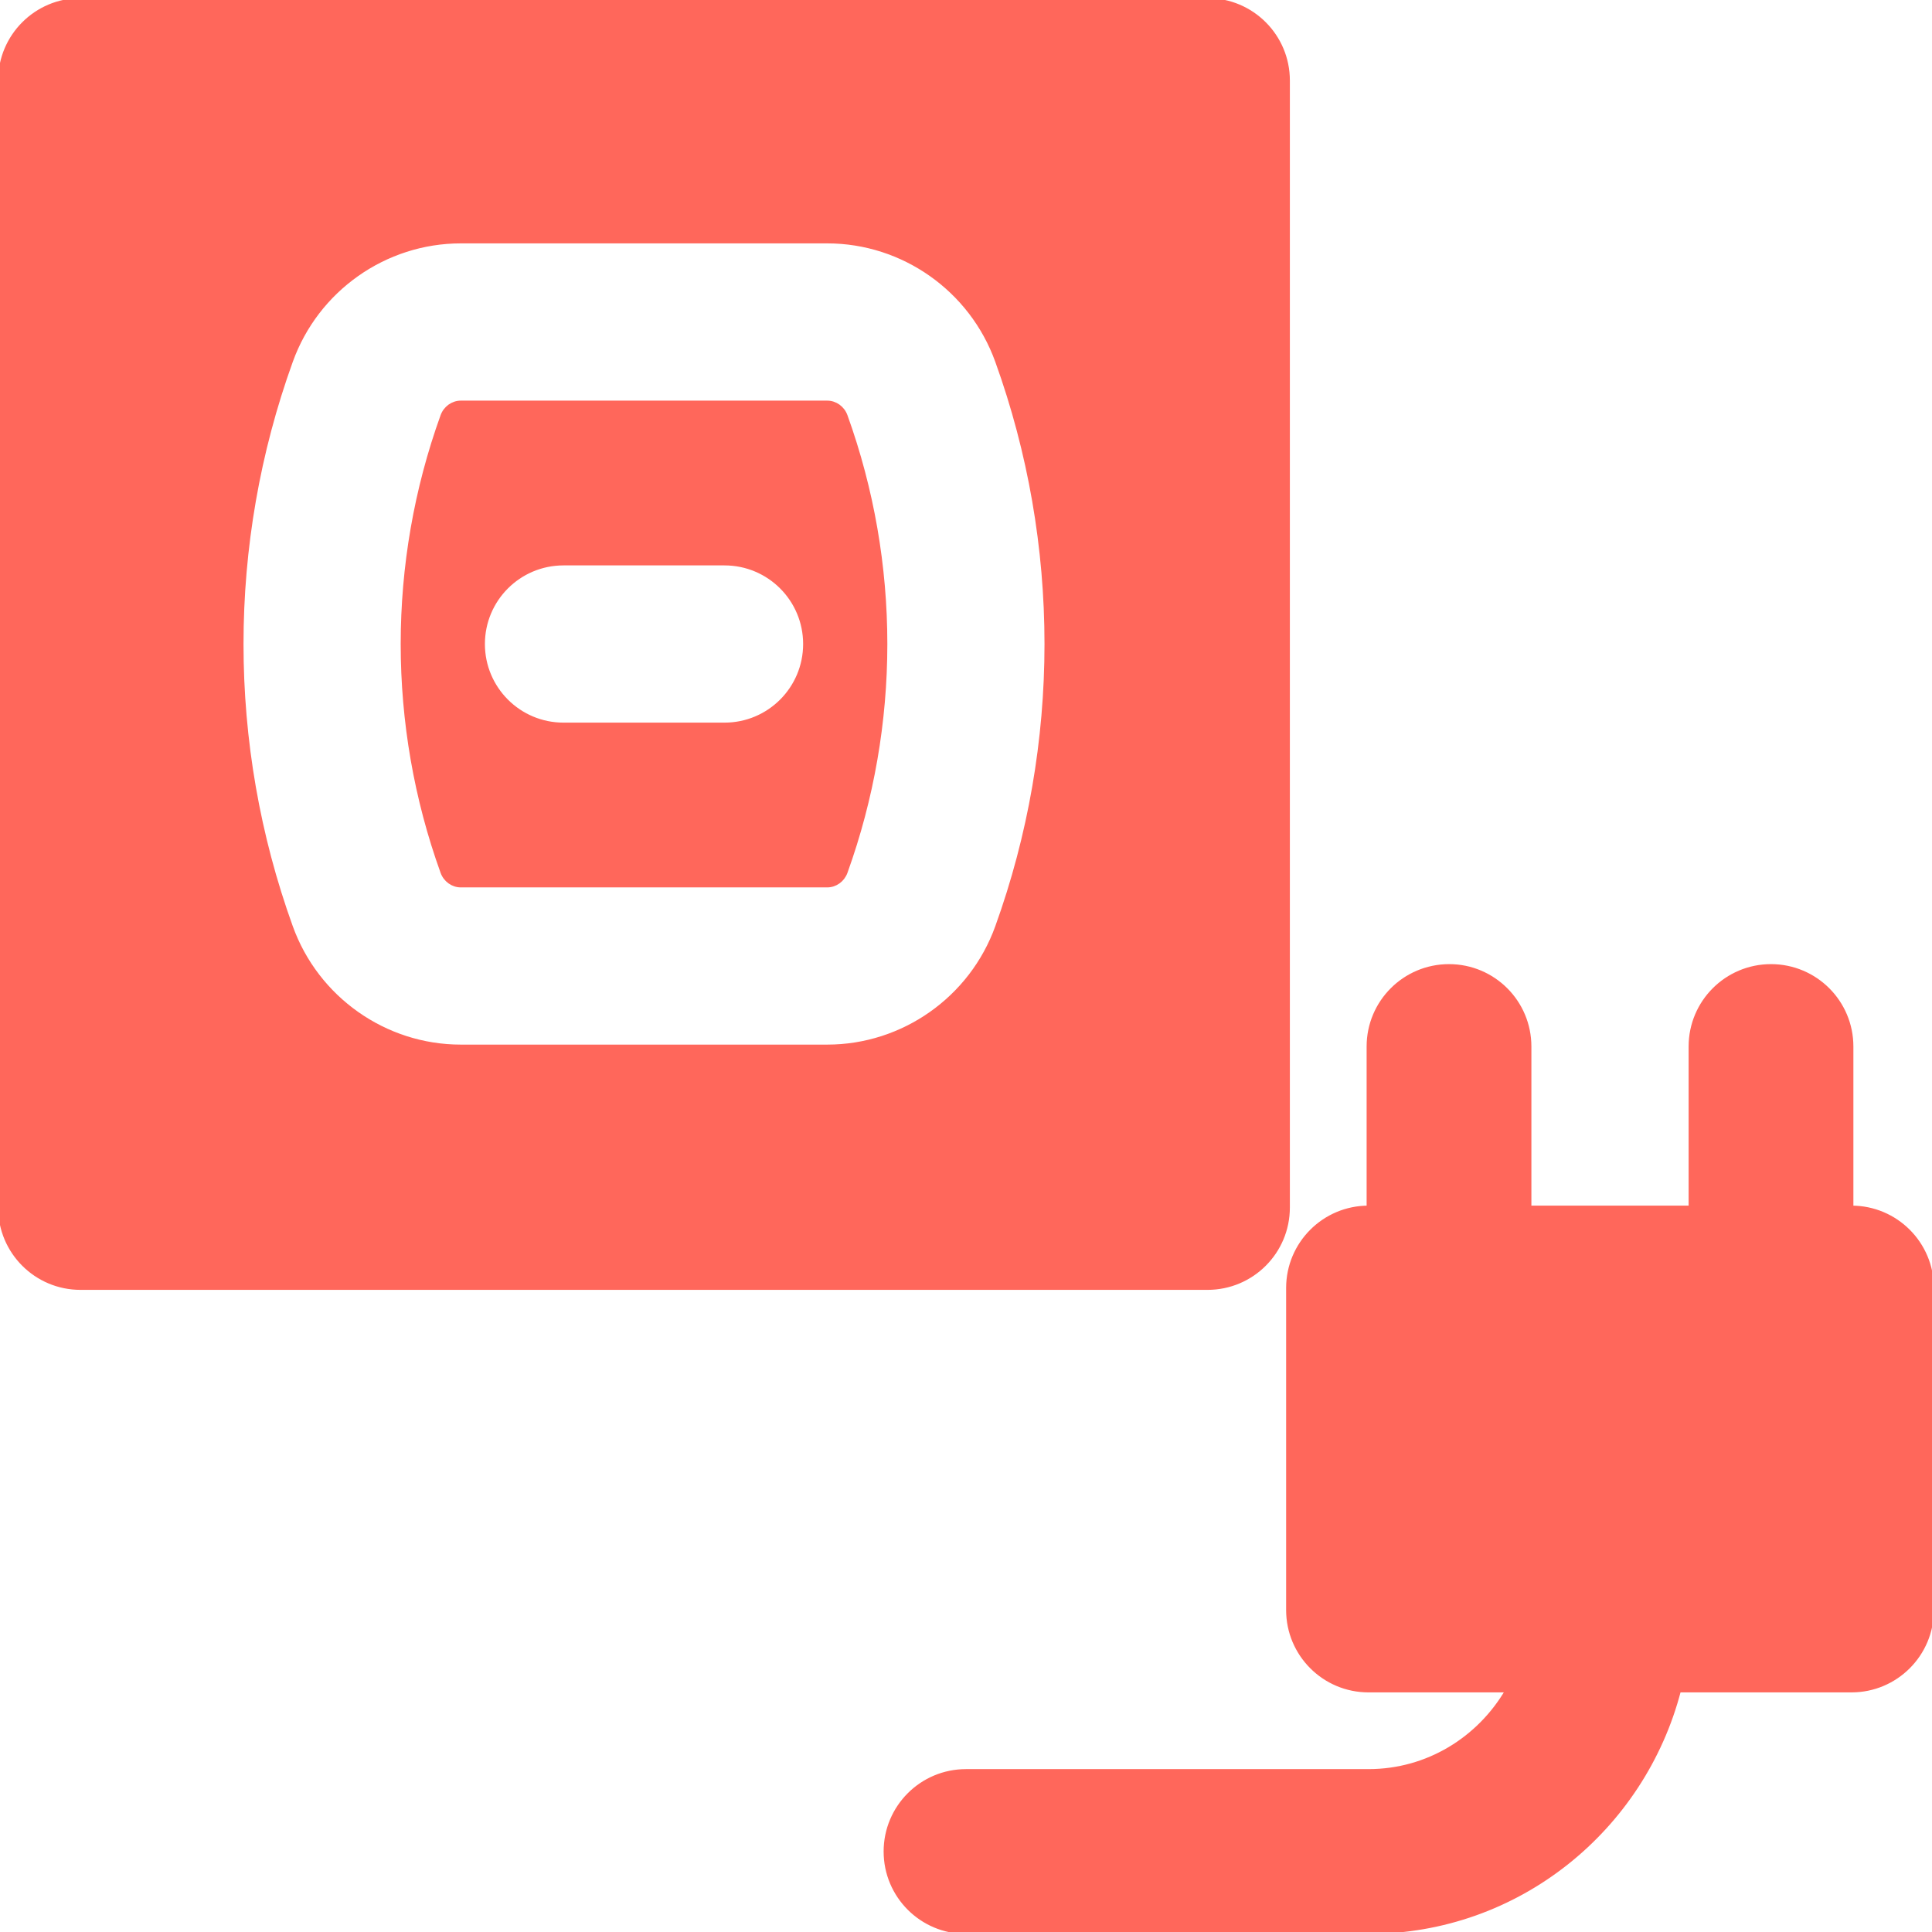
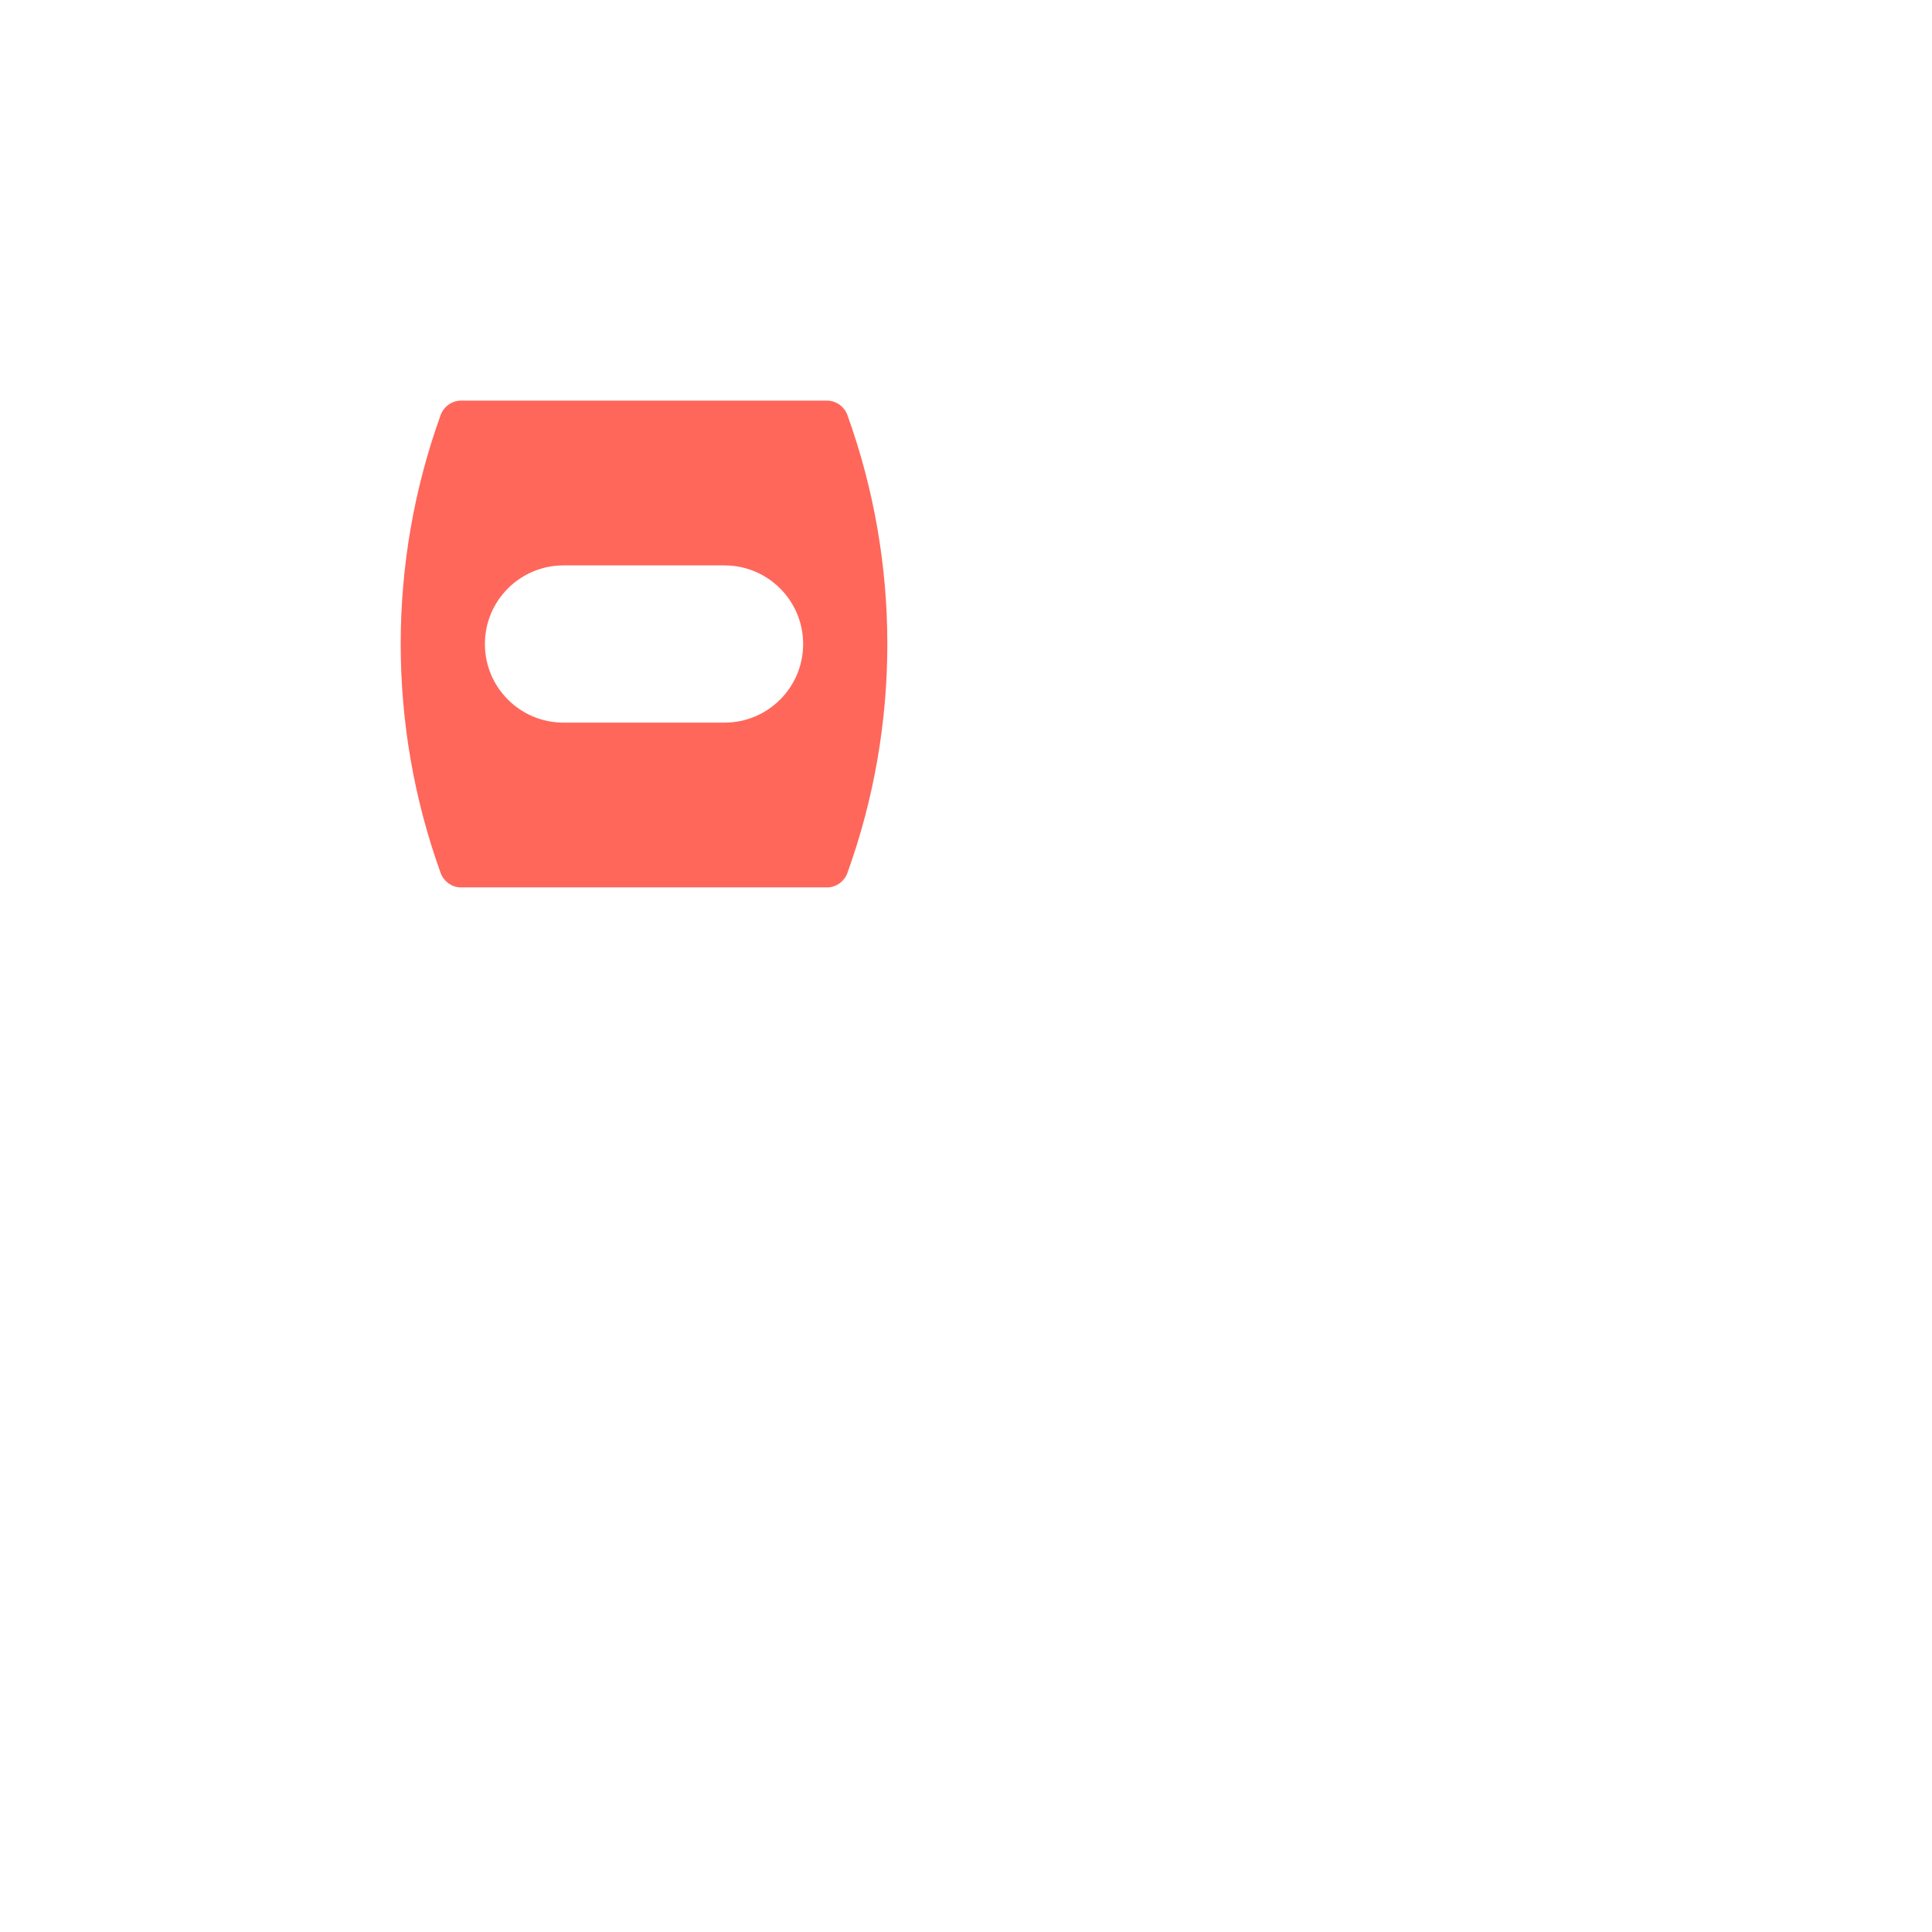
<svg xmlns="http://www.w3.org/2000/svg" fill="#ff675b" height="256px" width="256px" version="1.1" id="Layer_1" viewBox="0 0 512.006 512.006" xml:space="preserve" stroke="#ff675b">
  <g id="SVGRepo_bgCarrier" stroke-width="0" />
  <g id="SVGRepo_tracerCarrier" stroke-linecap="round" stroke-linejoin="round" />
  <g id="SVGRepo_iconCarrier">
    <g>
      <g>
-         <path d="M490.673,320.006V277.34c0-11.776-9.536-21.333-21.333-21.333s-21.333,9.557-21.333,21.333v42.667H405.34V277.34 c0-11.776-9.536-21.333-21.333-21.333s-21.333,9.557-21.333,21.333v42.667c-11.797,0-21.333,9.557-21.333,21.333v85.333 c0,11.776,9.536,21.333,21.333,21.333h36.736c-7.403,12.693-21.013,21.333-36.736,21.333H256.006 c-11.797,0-21.333,9.557-21.333,21.333s9.536,21.333,21.333,21.333h106.667c39.659,0,72.768-27.307,82.304-64h45.696 c11.797,0,21.333-9.557,21.333-21.333V341.34C512.006,329.564,502.47,320.006,490.673,320.006z" />
-       </g>
+         </g>
    </g>
    <g>
      <g>
        <path d="M224.113,110.193c-0.768-2.112-2.731-3.52-4.885-3.52h-97.109c-2.155,0-4.117,1.408-4.885,3.52 c-14.059,38.997-14.059,81.963,0,120.96c0.768,2.112,2.731,3.52,4.885,3.52h97.109c2.155,0,4.117-1.408,4.885-3.52 C238.172,192.156,238.172,149.19,224.113,110.193z M192.006,192.006H149.34c-11.797,0-21.333-9.557-21.333-21.333 c0-11.776,9.536-21.333,21.333-21.333h42.667c11.797,0,21.333,9.557,21.333,21.333S203.804,192.006,192.006,192.006z" />
      </g>
    </g>
    <g>
      <g>
-         <path d="M320,0H21.333C9.557,0,0,9.557,0,21.333V320c0,11.797,9.557,21.333,21.333,21.333H320 c11.797,0,21.333-9.536,21.333-21.333V21.333C341.333,9.557,331.797,0,320,0z M264.235,245.633 c-6.827,18.965-24.917,31.701-44.992,31.701h-97.131c-20.096,0-38.165-12.736-44.992-31.701 c-17.451-48.341-17.451-101.568,0-149.909C83.947,76.737,102.016,64,122.112,64h97.131c20.075,0,38.165,12.736,44.992,31.723 C281.664,144.064,281.664,197.292,264.235,245.633z" />
-       </g>
+         </g>
    </g>
  </g>
</svg>